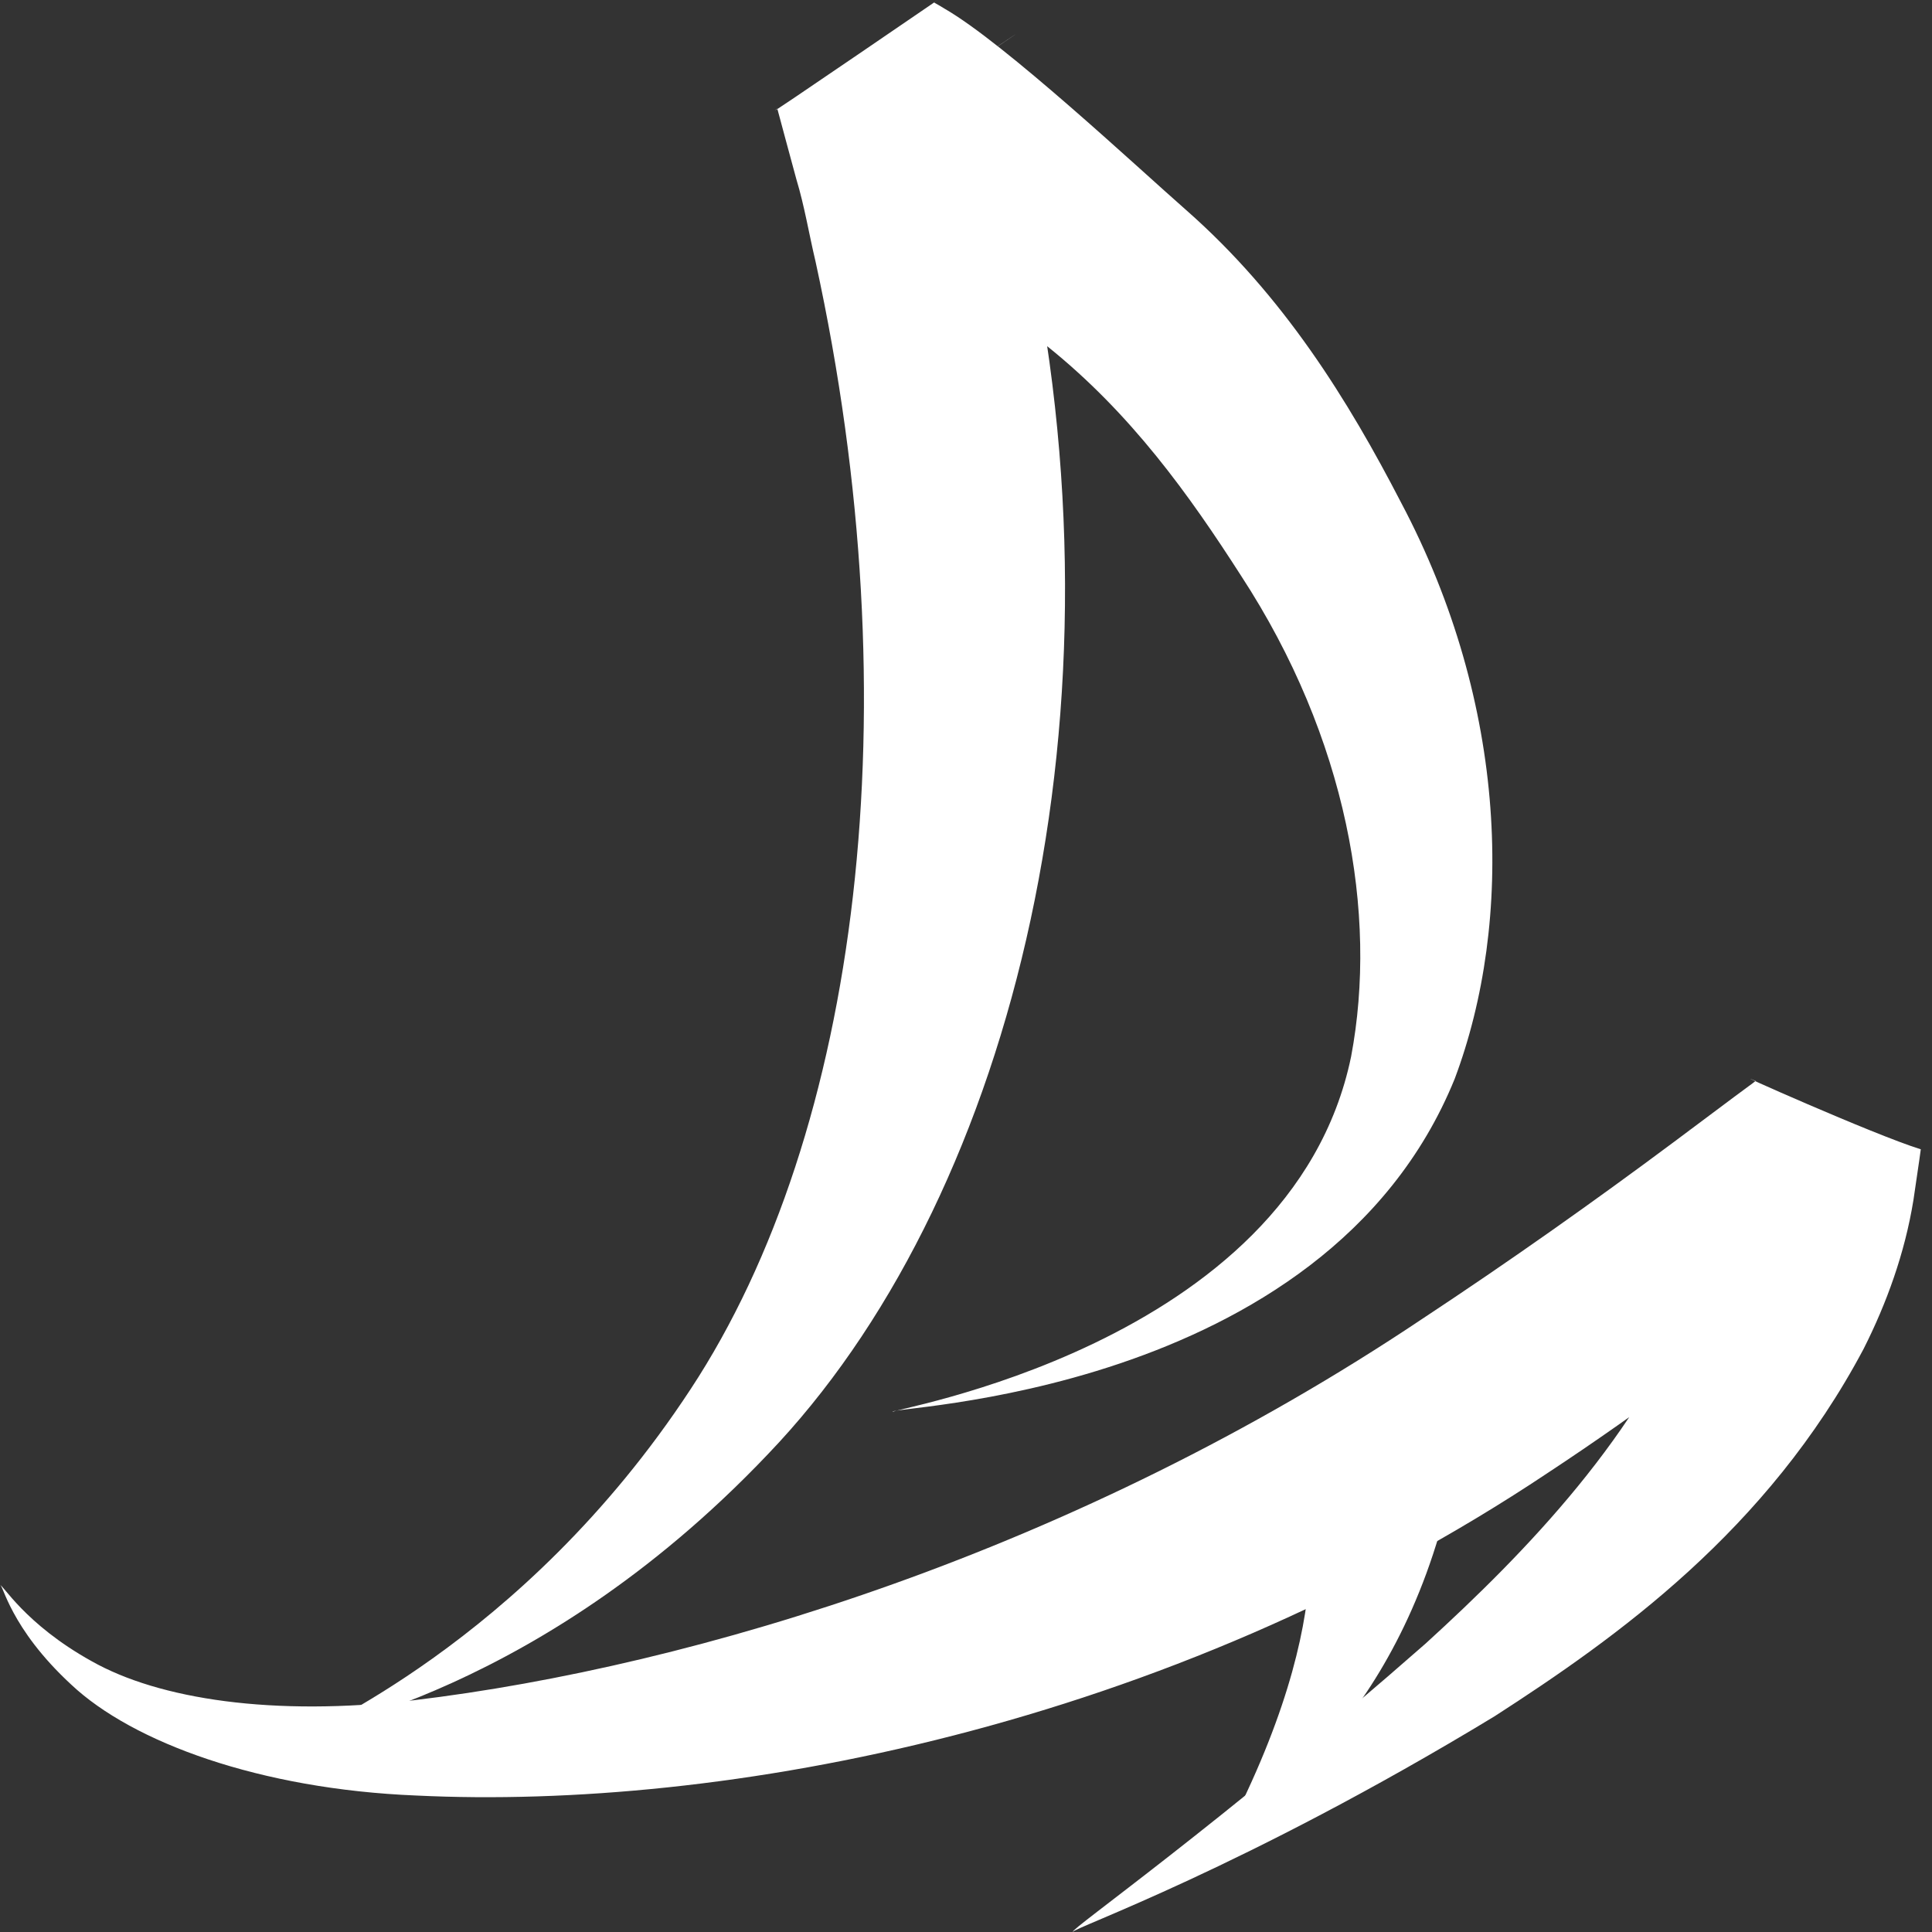
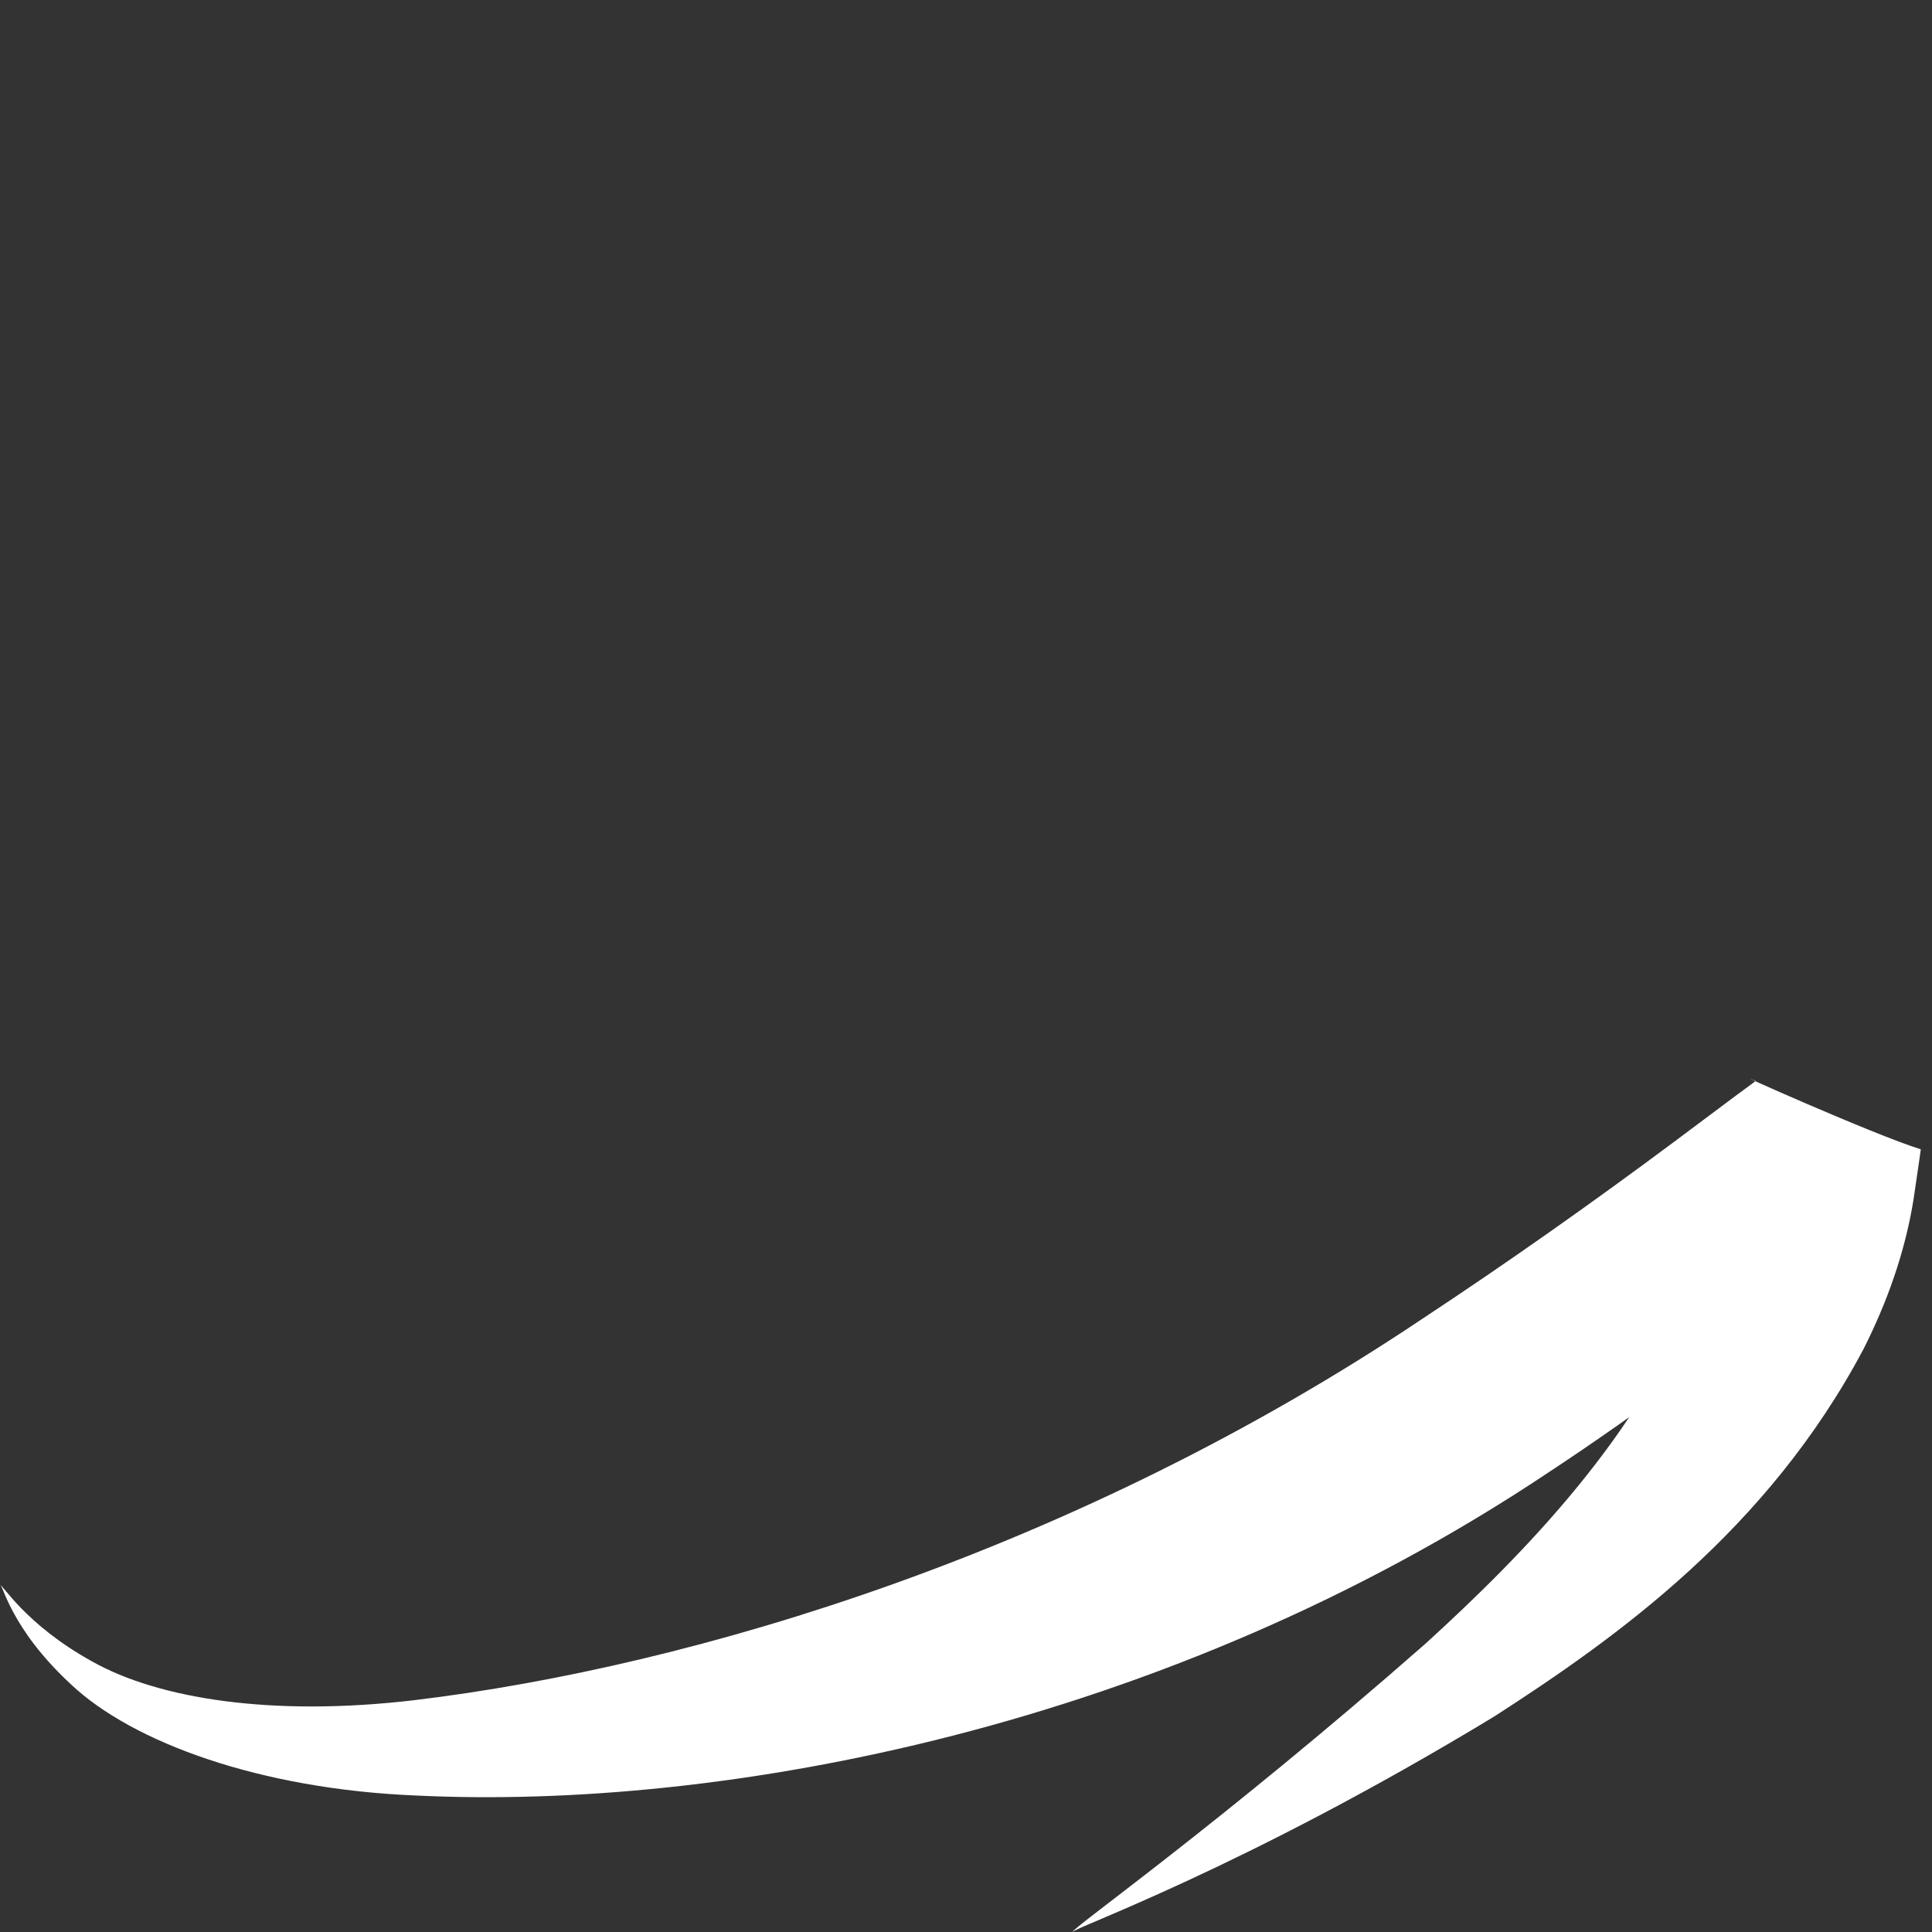
<svg xmlns="http://www.w3.org/2000/svg" width="150" height="150" viewBox="0 0 150 150" fill="none">
  <rect x="0" y="0" width="150" height="150" fill="#333333" stroke="none" />
  <path d="M83.29 149.991C83.04 149.83 94.57 141.755 110.69 127.6C118.48 120.5 127.43 111.281 131.71 100.112C132.74 97.331 133.46 94.461 133.65 91.537L133.79 89.337L133.83 88.782C122.39 84.043 149.42 95.194 146.62 94.067L146.59 94.094L146.52 94.157L146.38 94.273L146.1 94.514L144.98 95.462L140.43 99.298C134.26 104.431 127.51 109.519 120.18 114.348C90.45 134.19 56.08 140.557 32.31 139.404C20.19 138.912 10.3 135.281 5.53 130.792C0.74 126.366 0.23 122.923 0 123.075C0.16 122.905 1.88 126.071 7.12 128.977C12.34 131.928 21.21 133.287 32.11 132.008C54.05 129.38 83.62 120.357 110.43 102.392C117.22 97.912 123.74 93.298 129.98 88.648L134.62 85.179L135.77 84.329L136.06 84.115L136.2 84.007L136.27 83.954L136.31 83.927C133.54 82.755 145.54 88.13 149.13 89.23L149.02 90.025L148.56 93.164C147.89 97.304 146.47 101.203 144.69 104.726C137.21 118.837 125.52 127.135 116.04 133.251C96.5 145.109 83.18 149.732 83.29 150V149.991Z" fill="white" />
-   <path d="M69.34 109.626C68.33 109.51 100.22 104.664 104.9 82.031C106.99 70.961 104.58 57.306 96.36 44.707C92.32 38.411 87.82 32.107 81.31 26.885C78.05 24.274 68.45 15.144 64.65 13.07L64.3 12.873L64.12 12.774L64.03 12.721L63.99 12.694C61.32 14.464 87.02 -2.865 76.15 4.494L76.4 5.344L76.9 7.06L77.9 10.503C78.62 12.801 79.03 15.162 79.58 17.514C87.93 55.115 78.76 92.136 60.48 111.987C41.99 131.991 23.41 134.19 24.09 134.736C23.46 134.378 40.44 127.958 53.63 107.838C66.74 87.897 70.87 54.883 63.32 20.313C62.81 18.167 62.46 15.994 61.83 13.919L60.98 10.78L60.56 9.216L60.35 8.438C58.37 9.895 75.15 -1.613 72.53 0.193L72.58 0.229L72.69 0.291L72.91 0.416L73.34 0.676C78.02 3.367 88.28 12.962 92.08 16.298C99.68 22.977 104.69 31.115 108.77 39.002C117.12 54.758 117.54 71.524 112.94 83.766C102.81 108.67 68.22 109.179 69.33 109.626H69.34Z" fill="white" />
-   <path d="M95.56 141.684C95.56 141.684 106.74 136.086 111.75 119.105L100.85 115.126C100.85 115.126 104.88 123.353 95.57 141.675L95.56 141.684Z" fill="white" />
</svg>